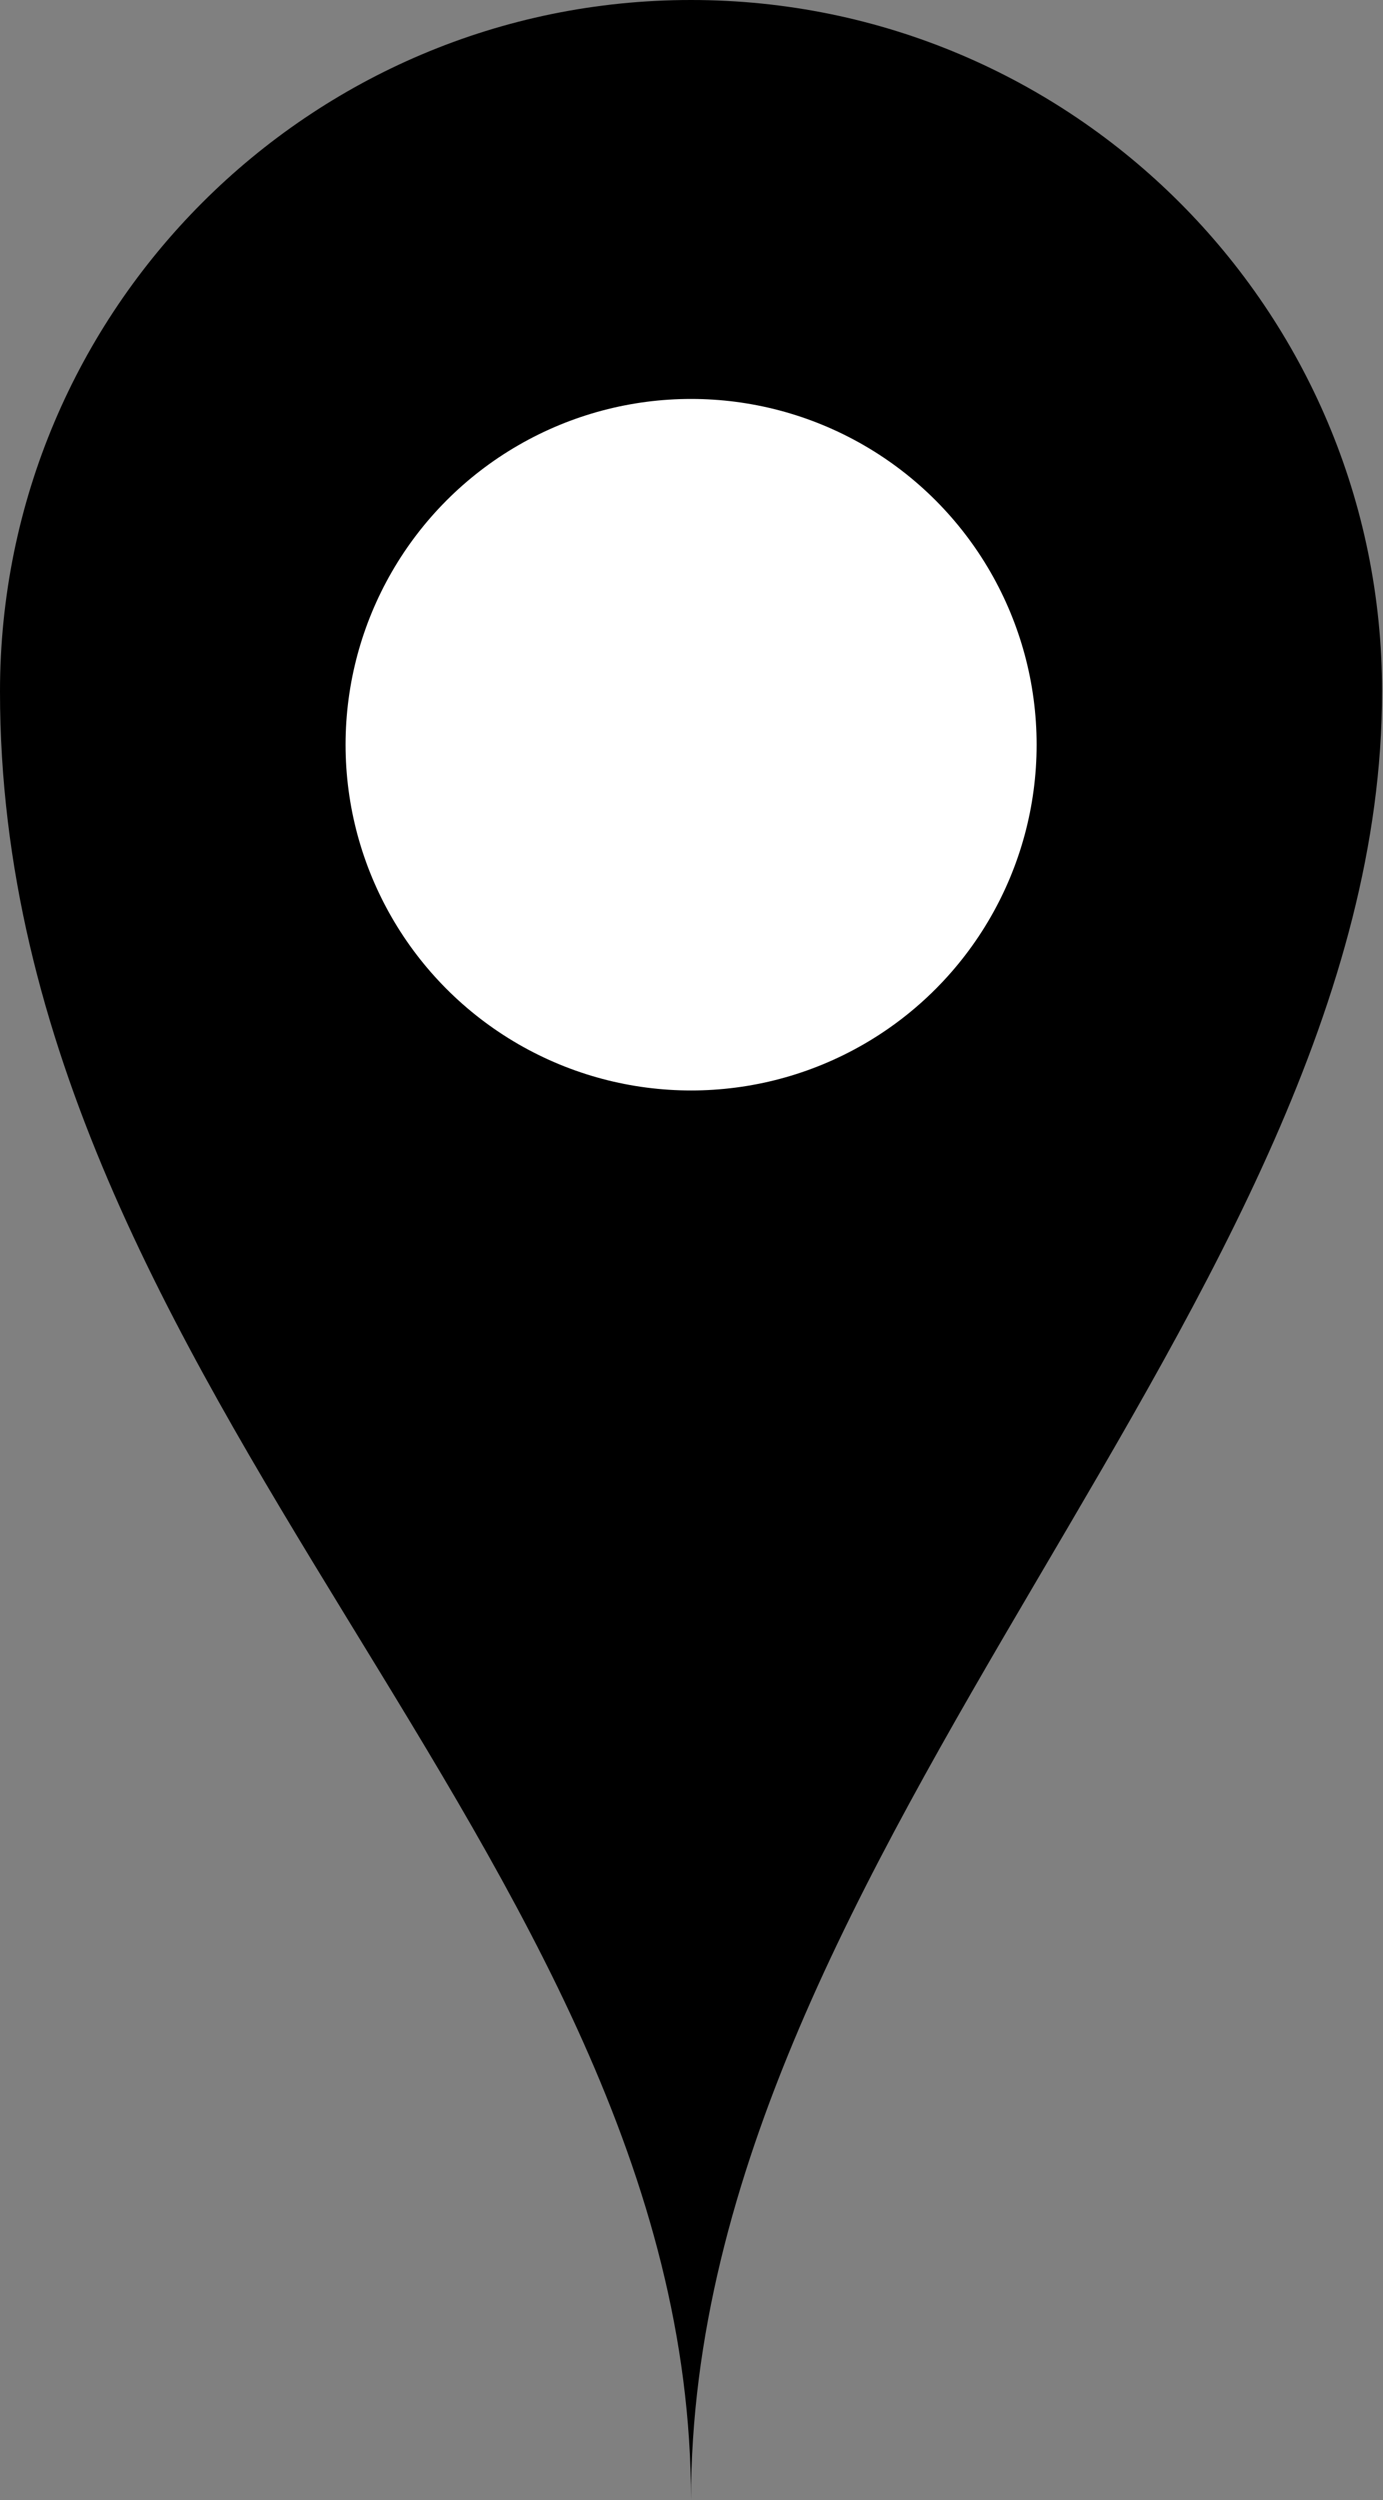
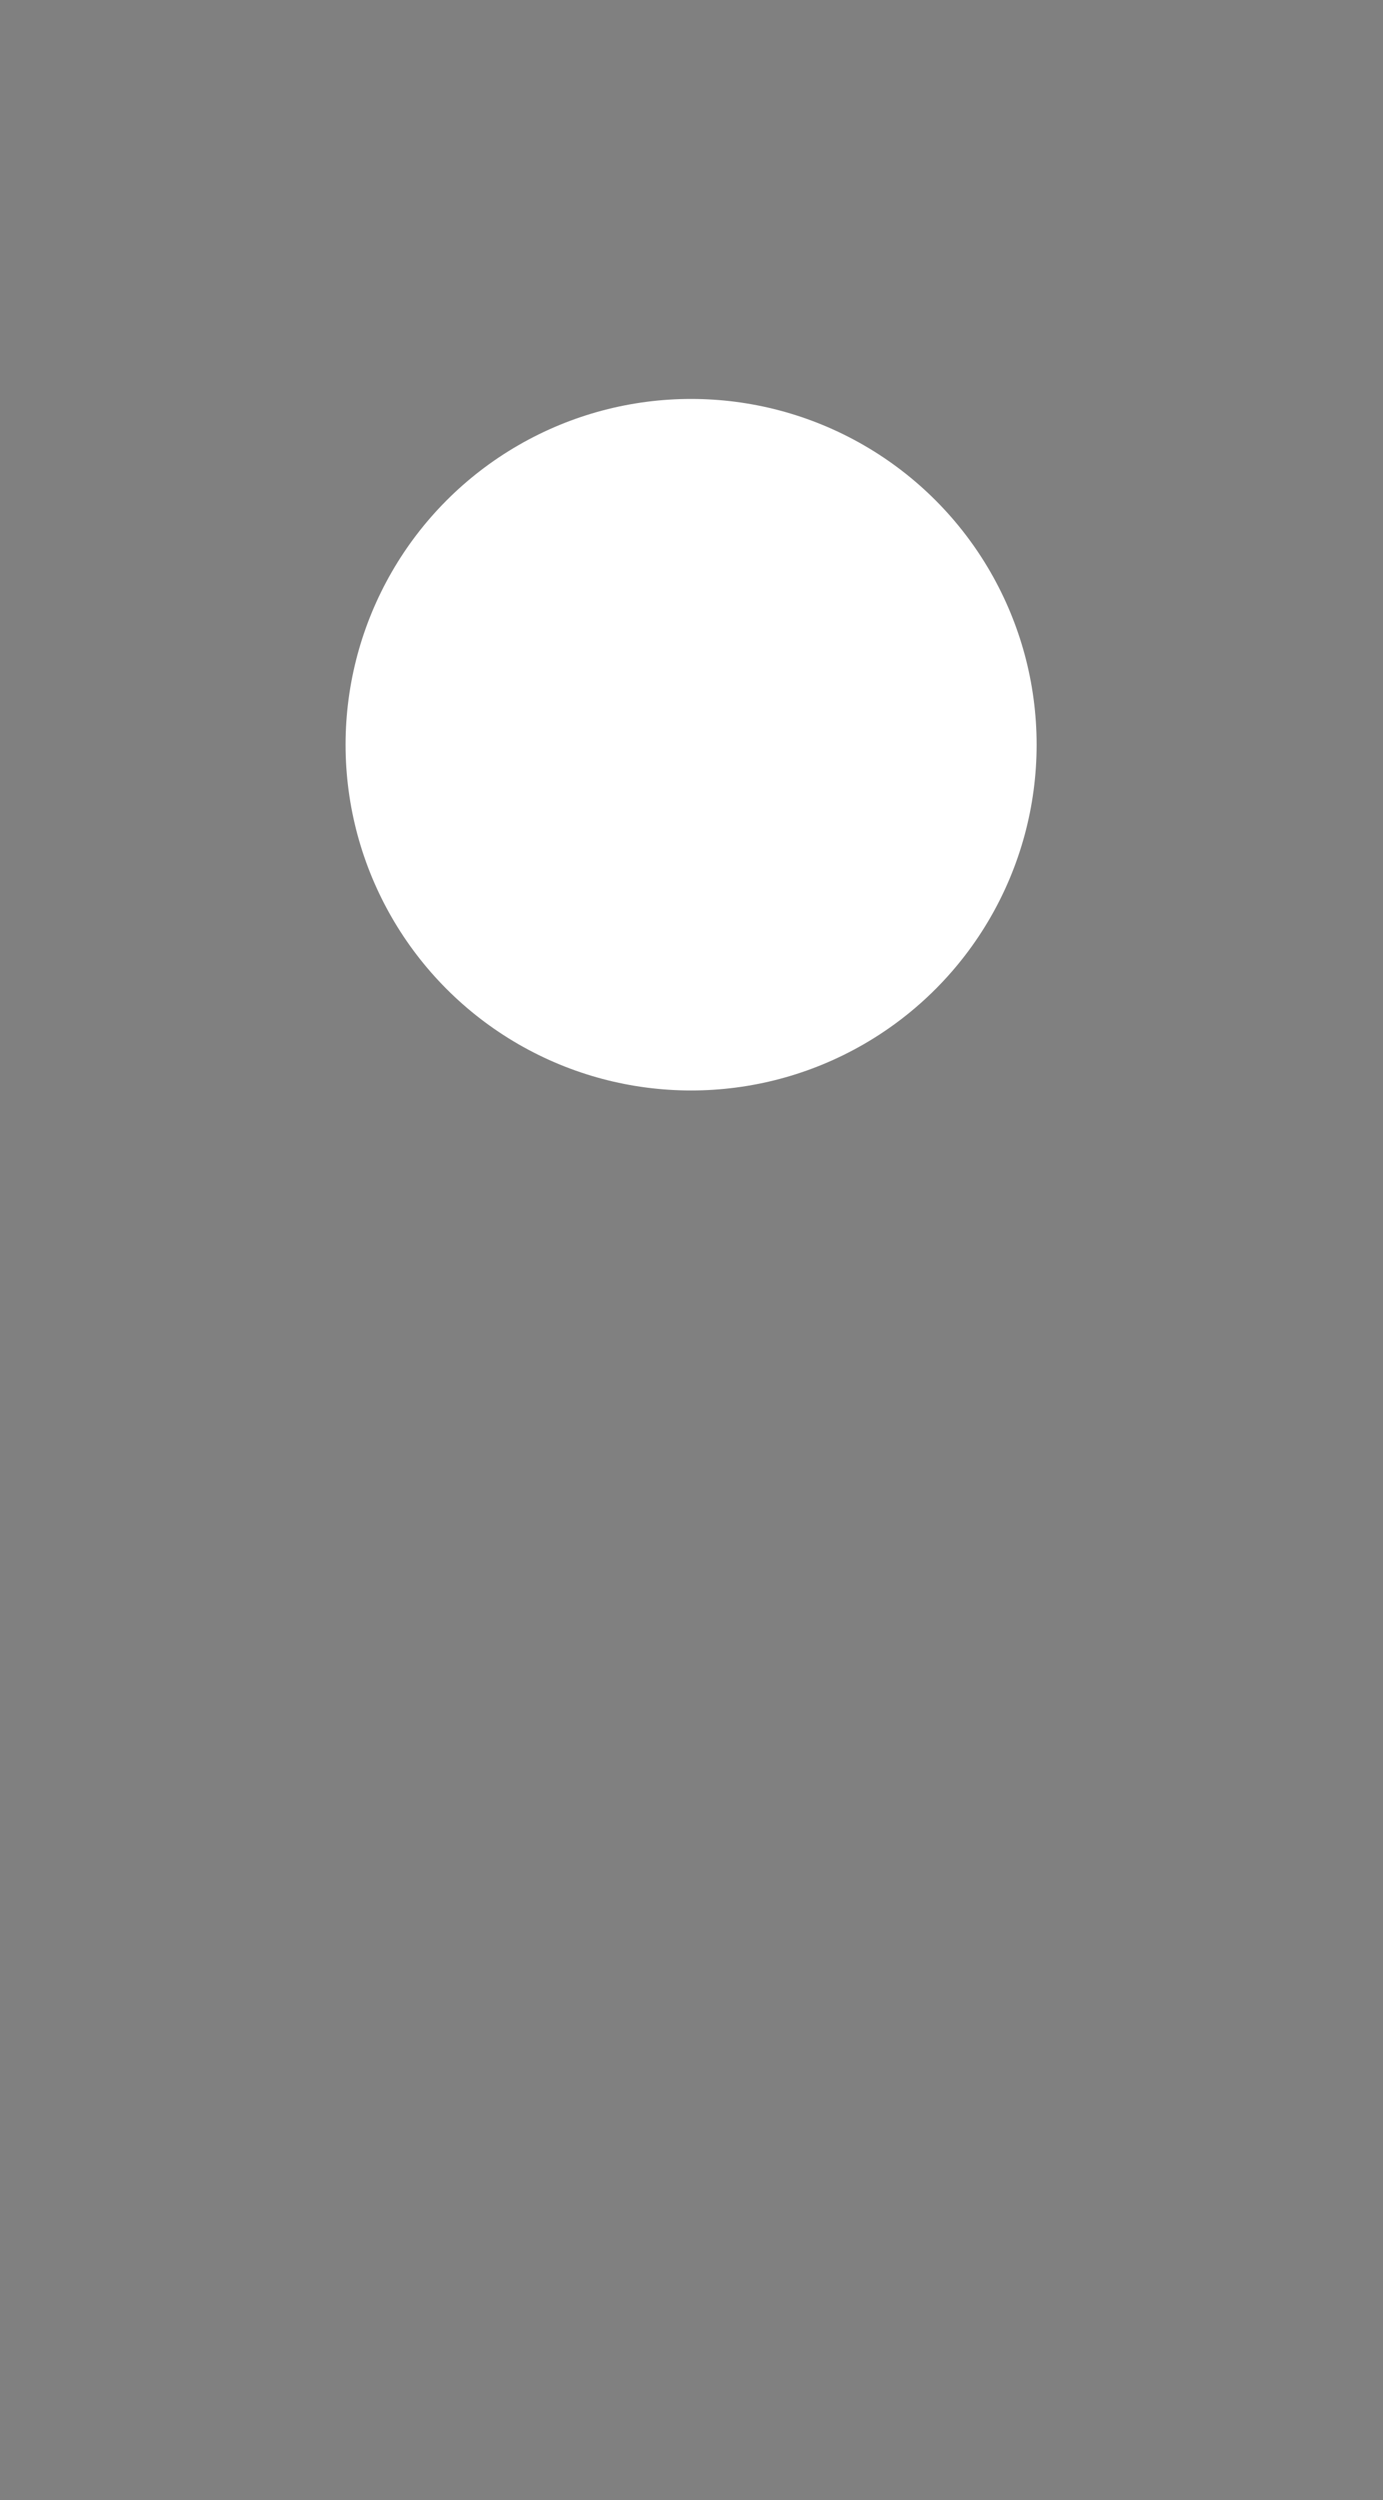
<svg xmlns="http://www.w3.org/2000/svg" width="31" height="56" viewBox="0 0 31 56" fill="none">
  <rect x="0" y="0" width="31" height="56" fill="#808080" stroke="none" />
-   <path d="M30.979 15.489C30.979 29.192 15.489 41.404 15.489 56C15.489 41.404 0 31.277 0 15.489C0 6.935 6.935 0 15.489 0C24.044 0 30.979 6.935 30.979 15.489Z" fill="black" />
  <circle cx="15.491" cy="16.681" r="7.745" fill="white" />
</svg>